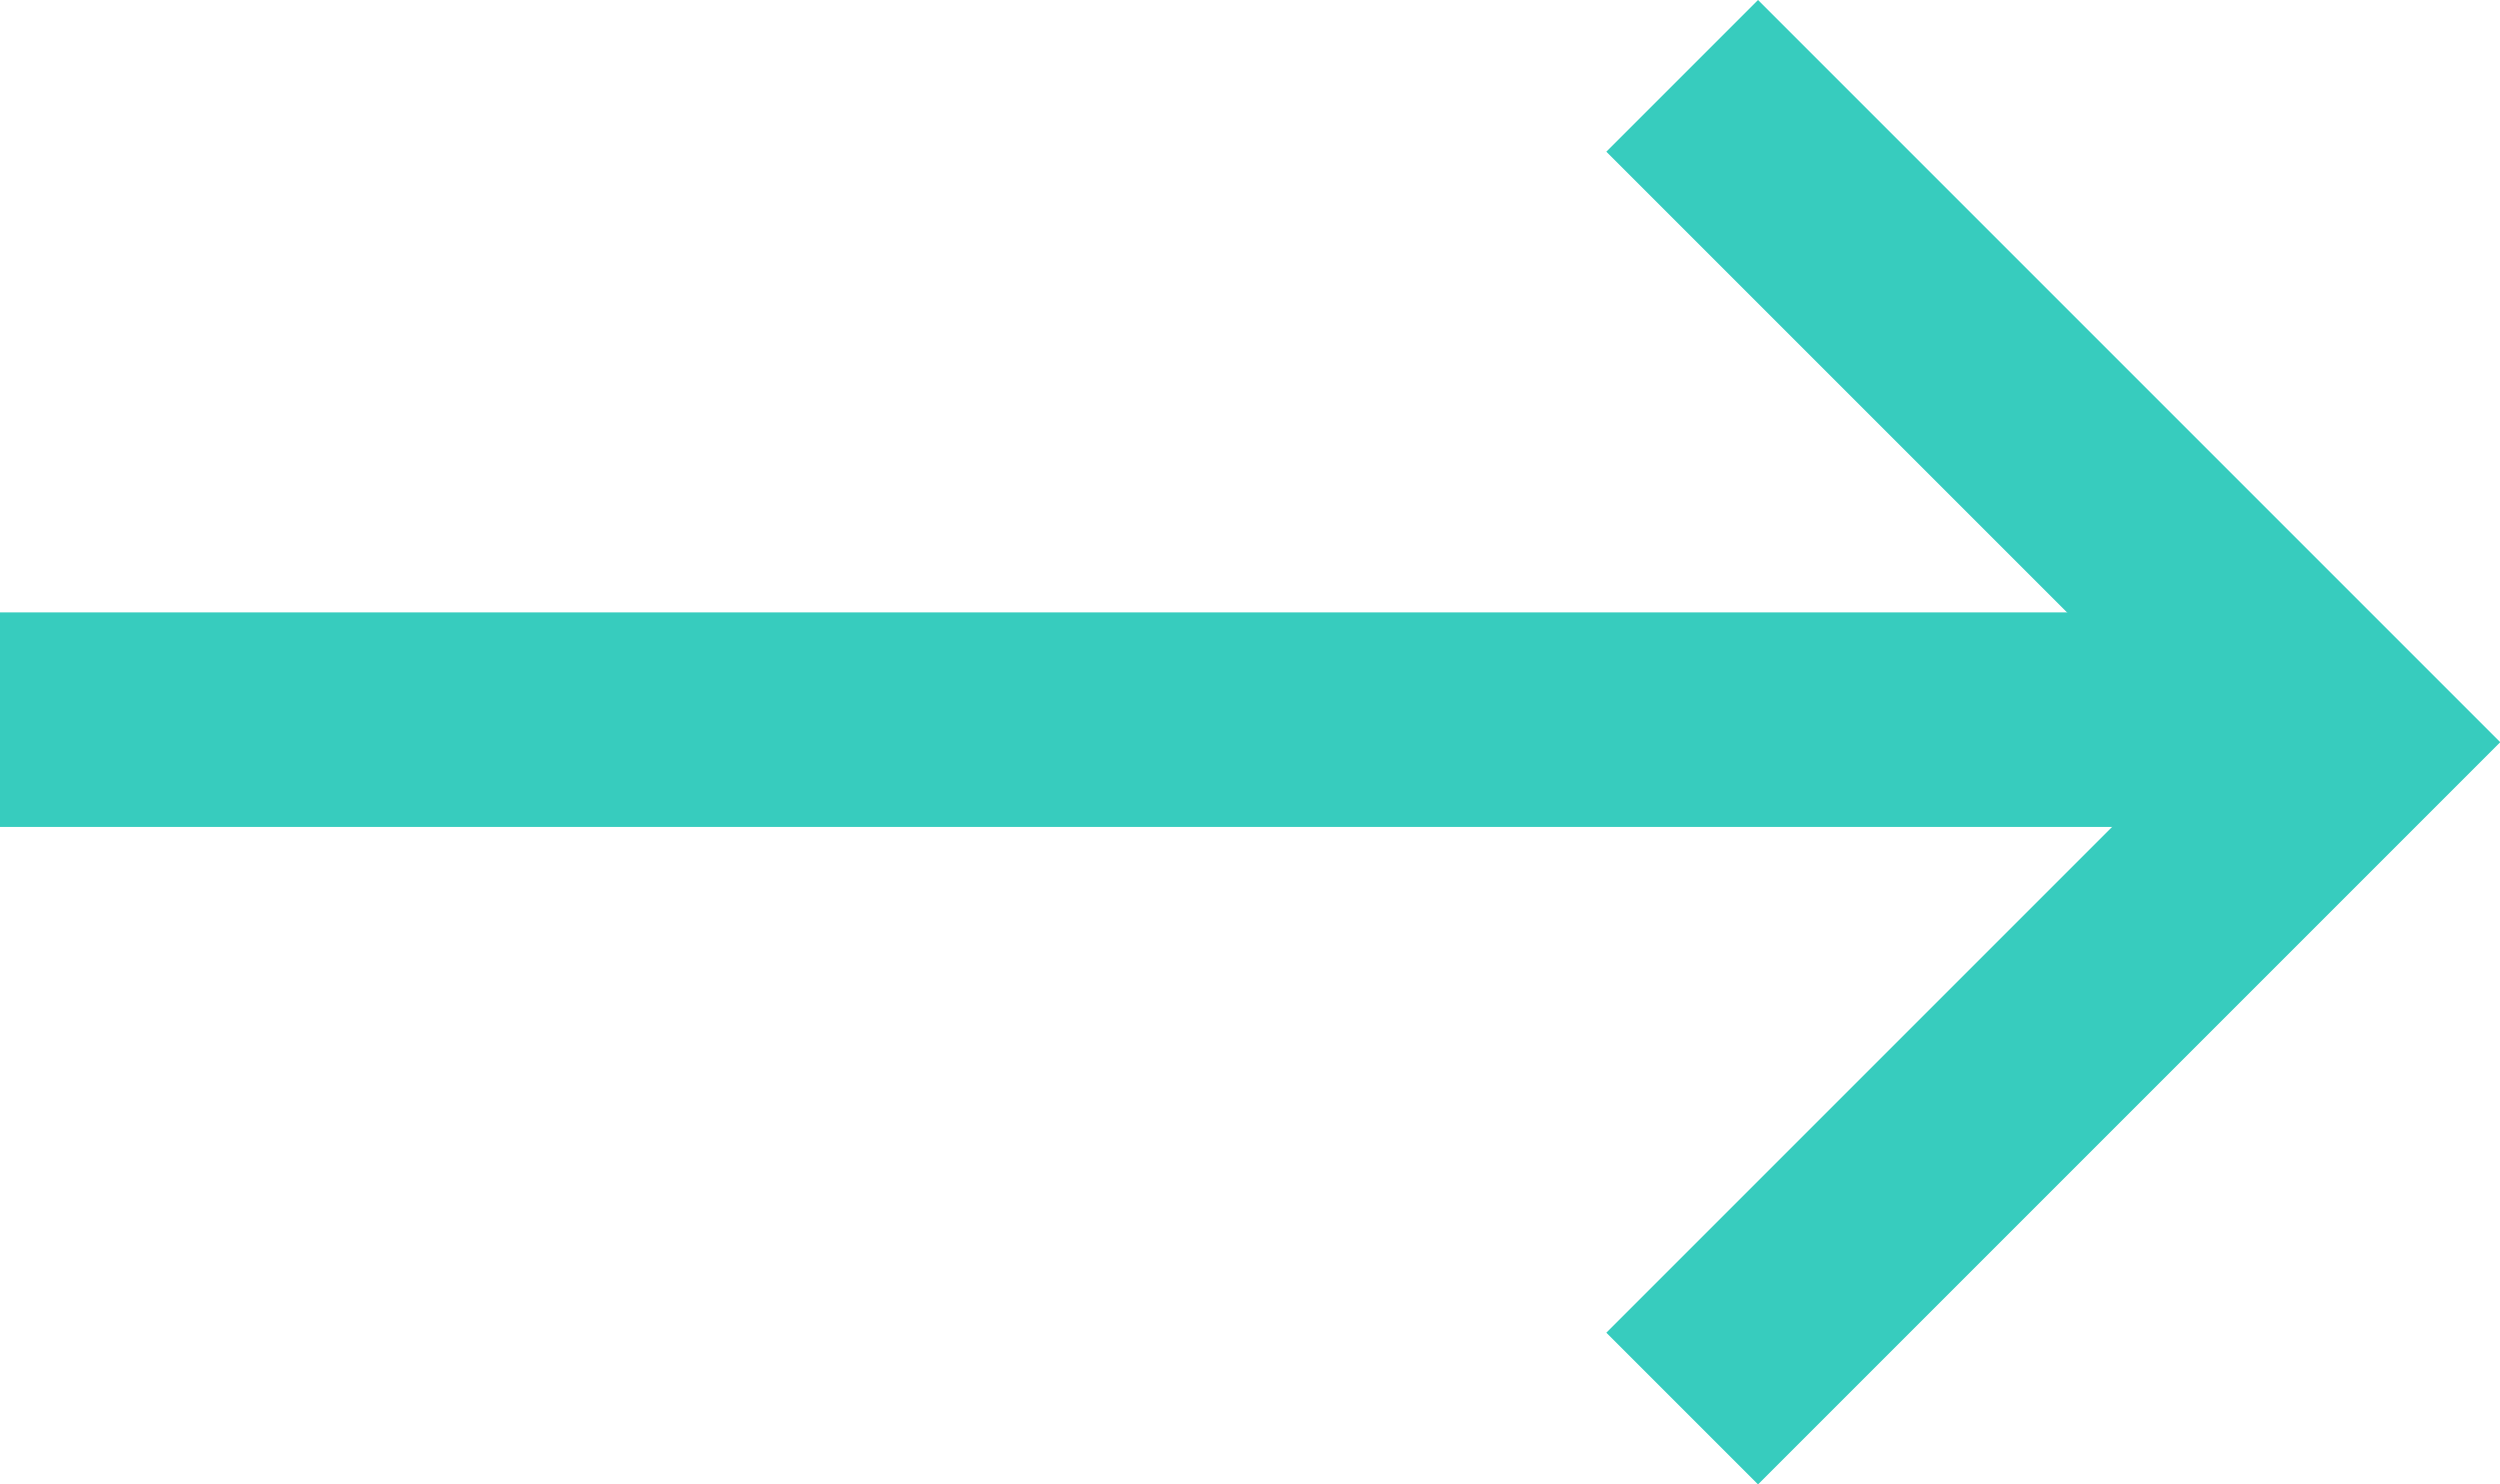
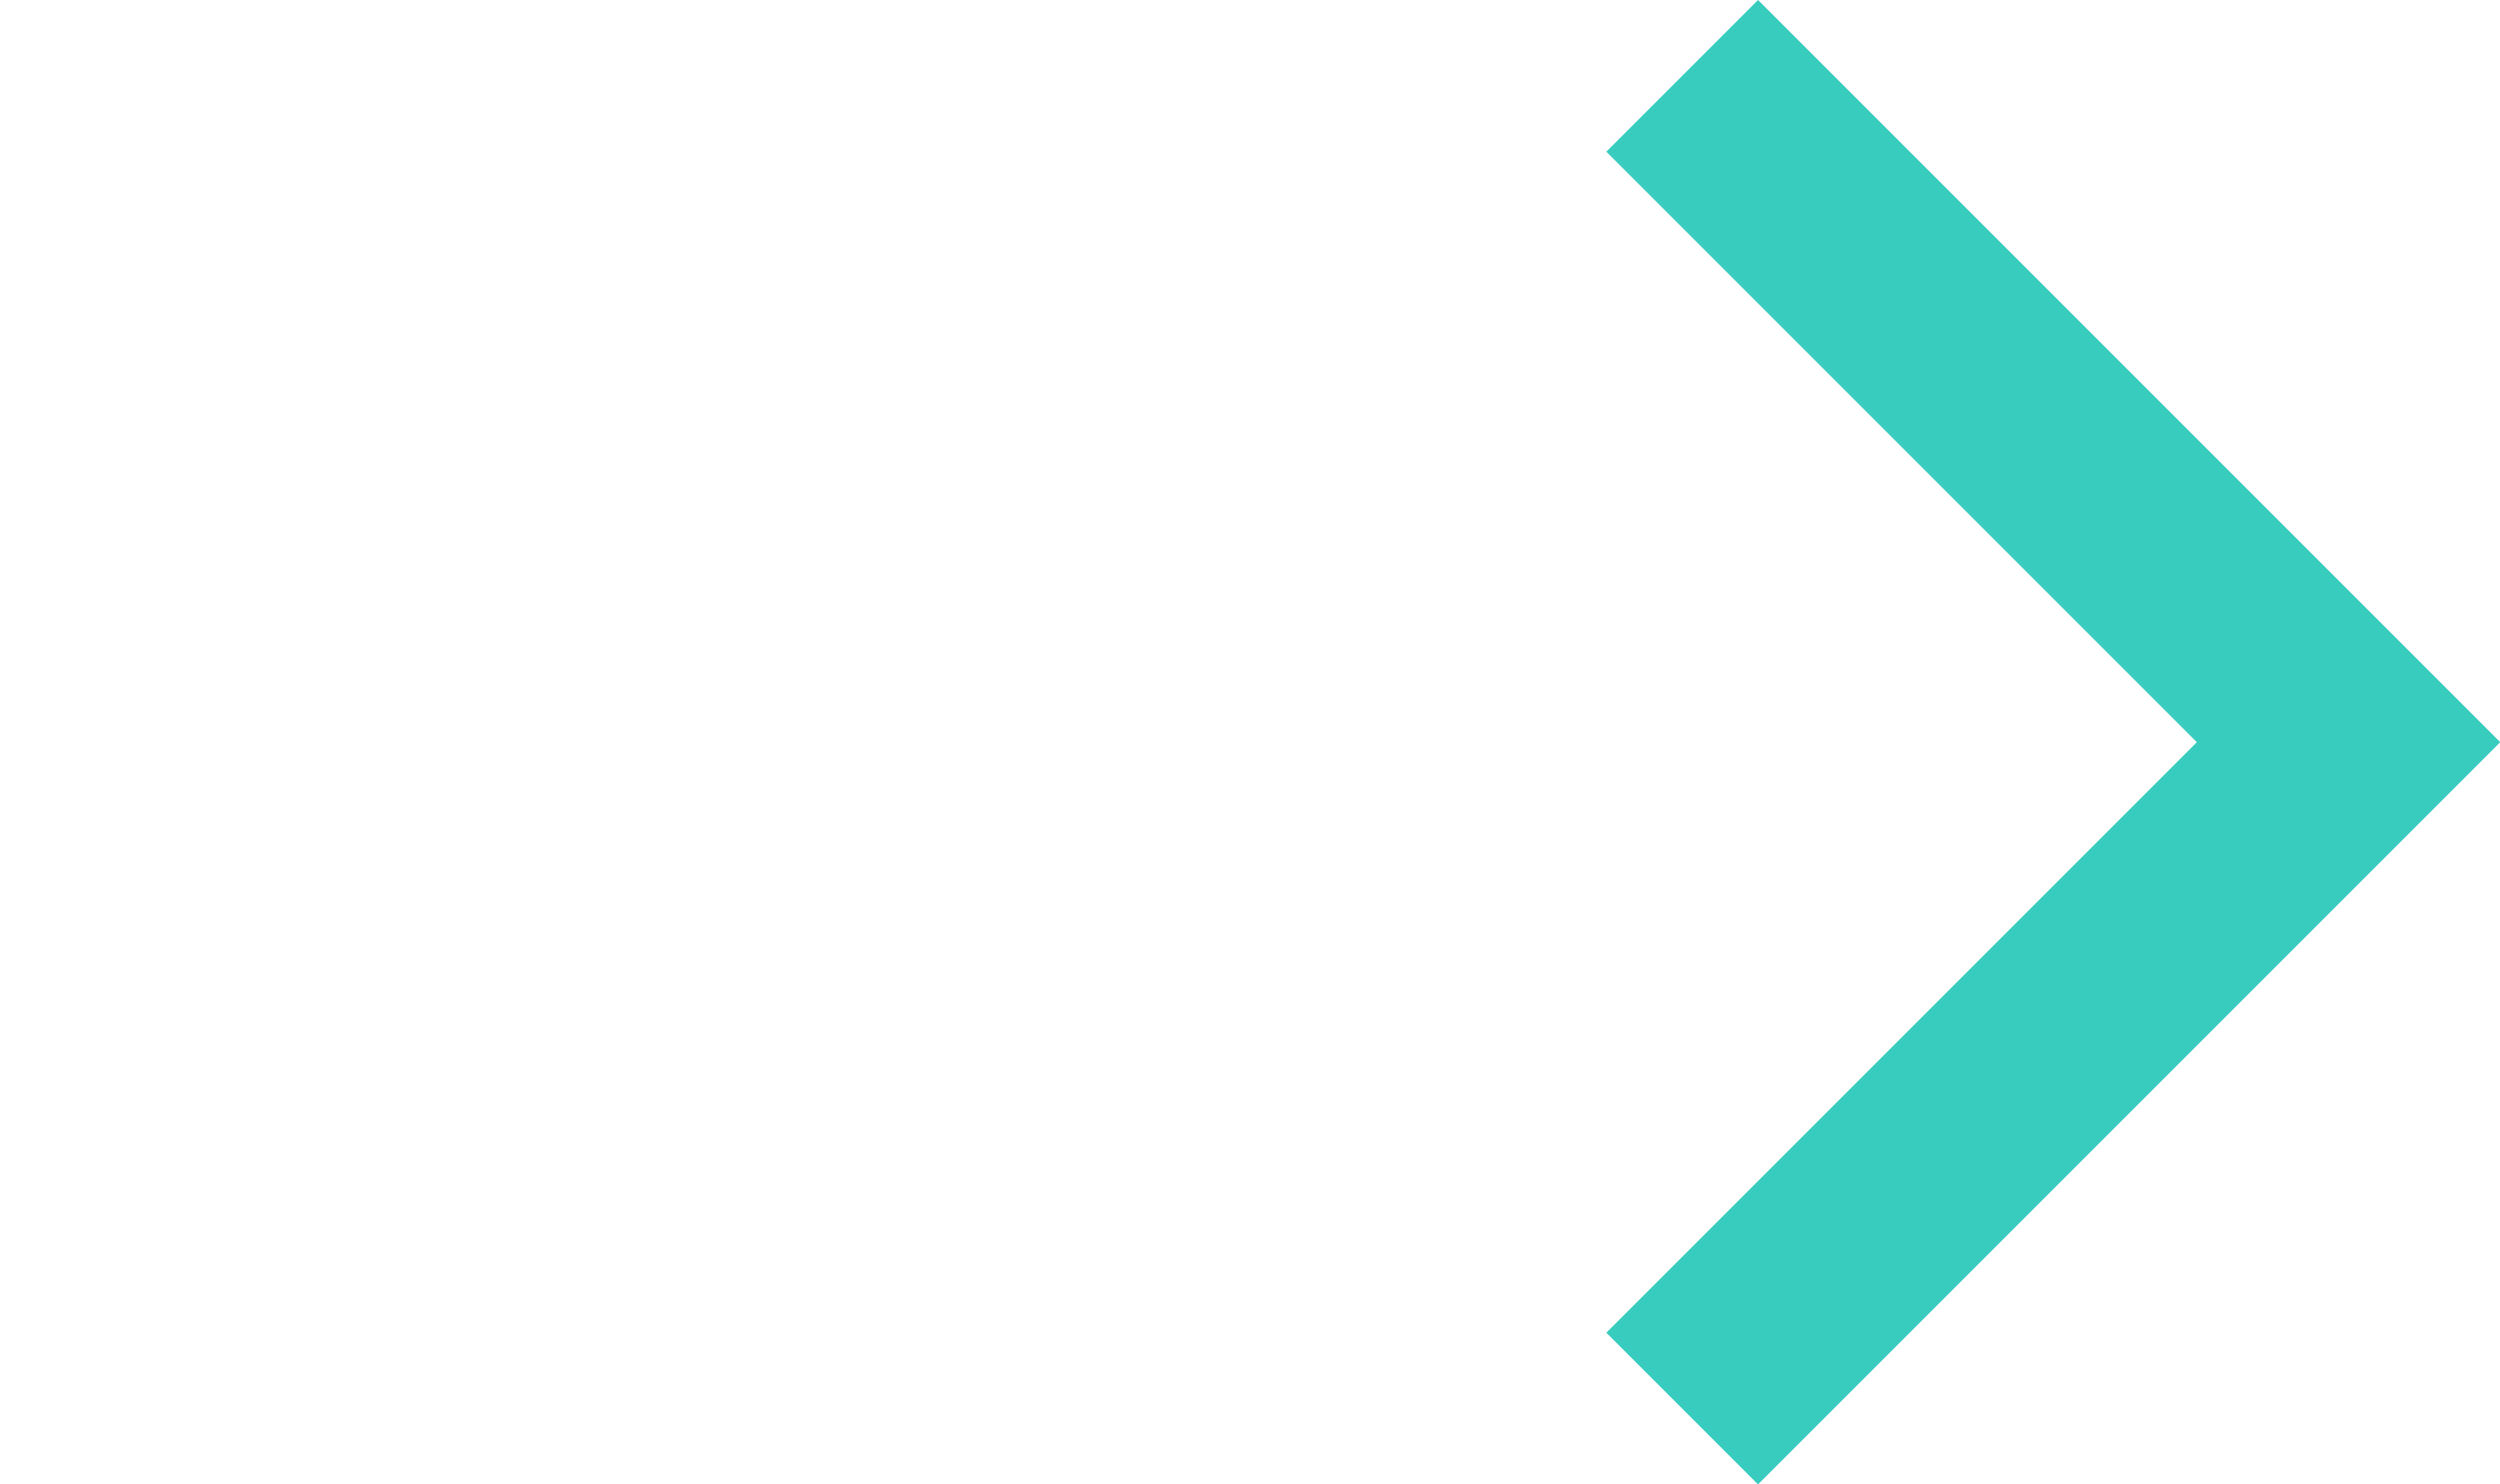
<svg xmlns="http://www.w3.org/2000/svg" width="23.306" height="13.838" viewBox="0 0 23.306 13.838">
  <g id="Arrow" transform="translate(-457.118 -4186.792)">
-     <path id="Path_36" data-name="Path 36" d="M472.118,3426.3H493.8" transform="translate(-15 767.201)" fill="none" stroke="#37CCBE" stroke-width="2" />
    <path id="Path_37" data-name="Path 37" d="M493.8,3417.14l6.212,6.212-6.212,6.212" transform="translate(-21 770.359)" fill="none" stroke="#37ccbe" stroke-width="2" />
  </g>
</svg>